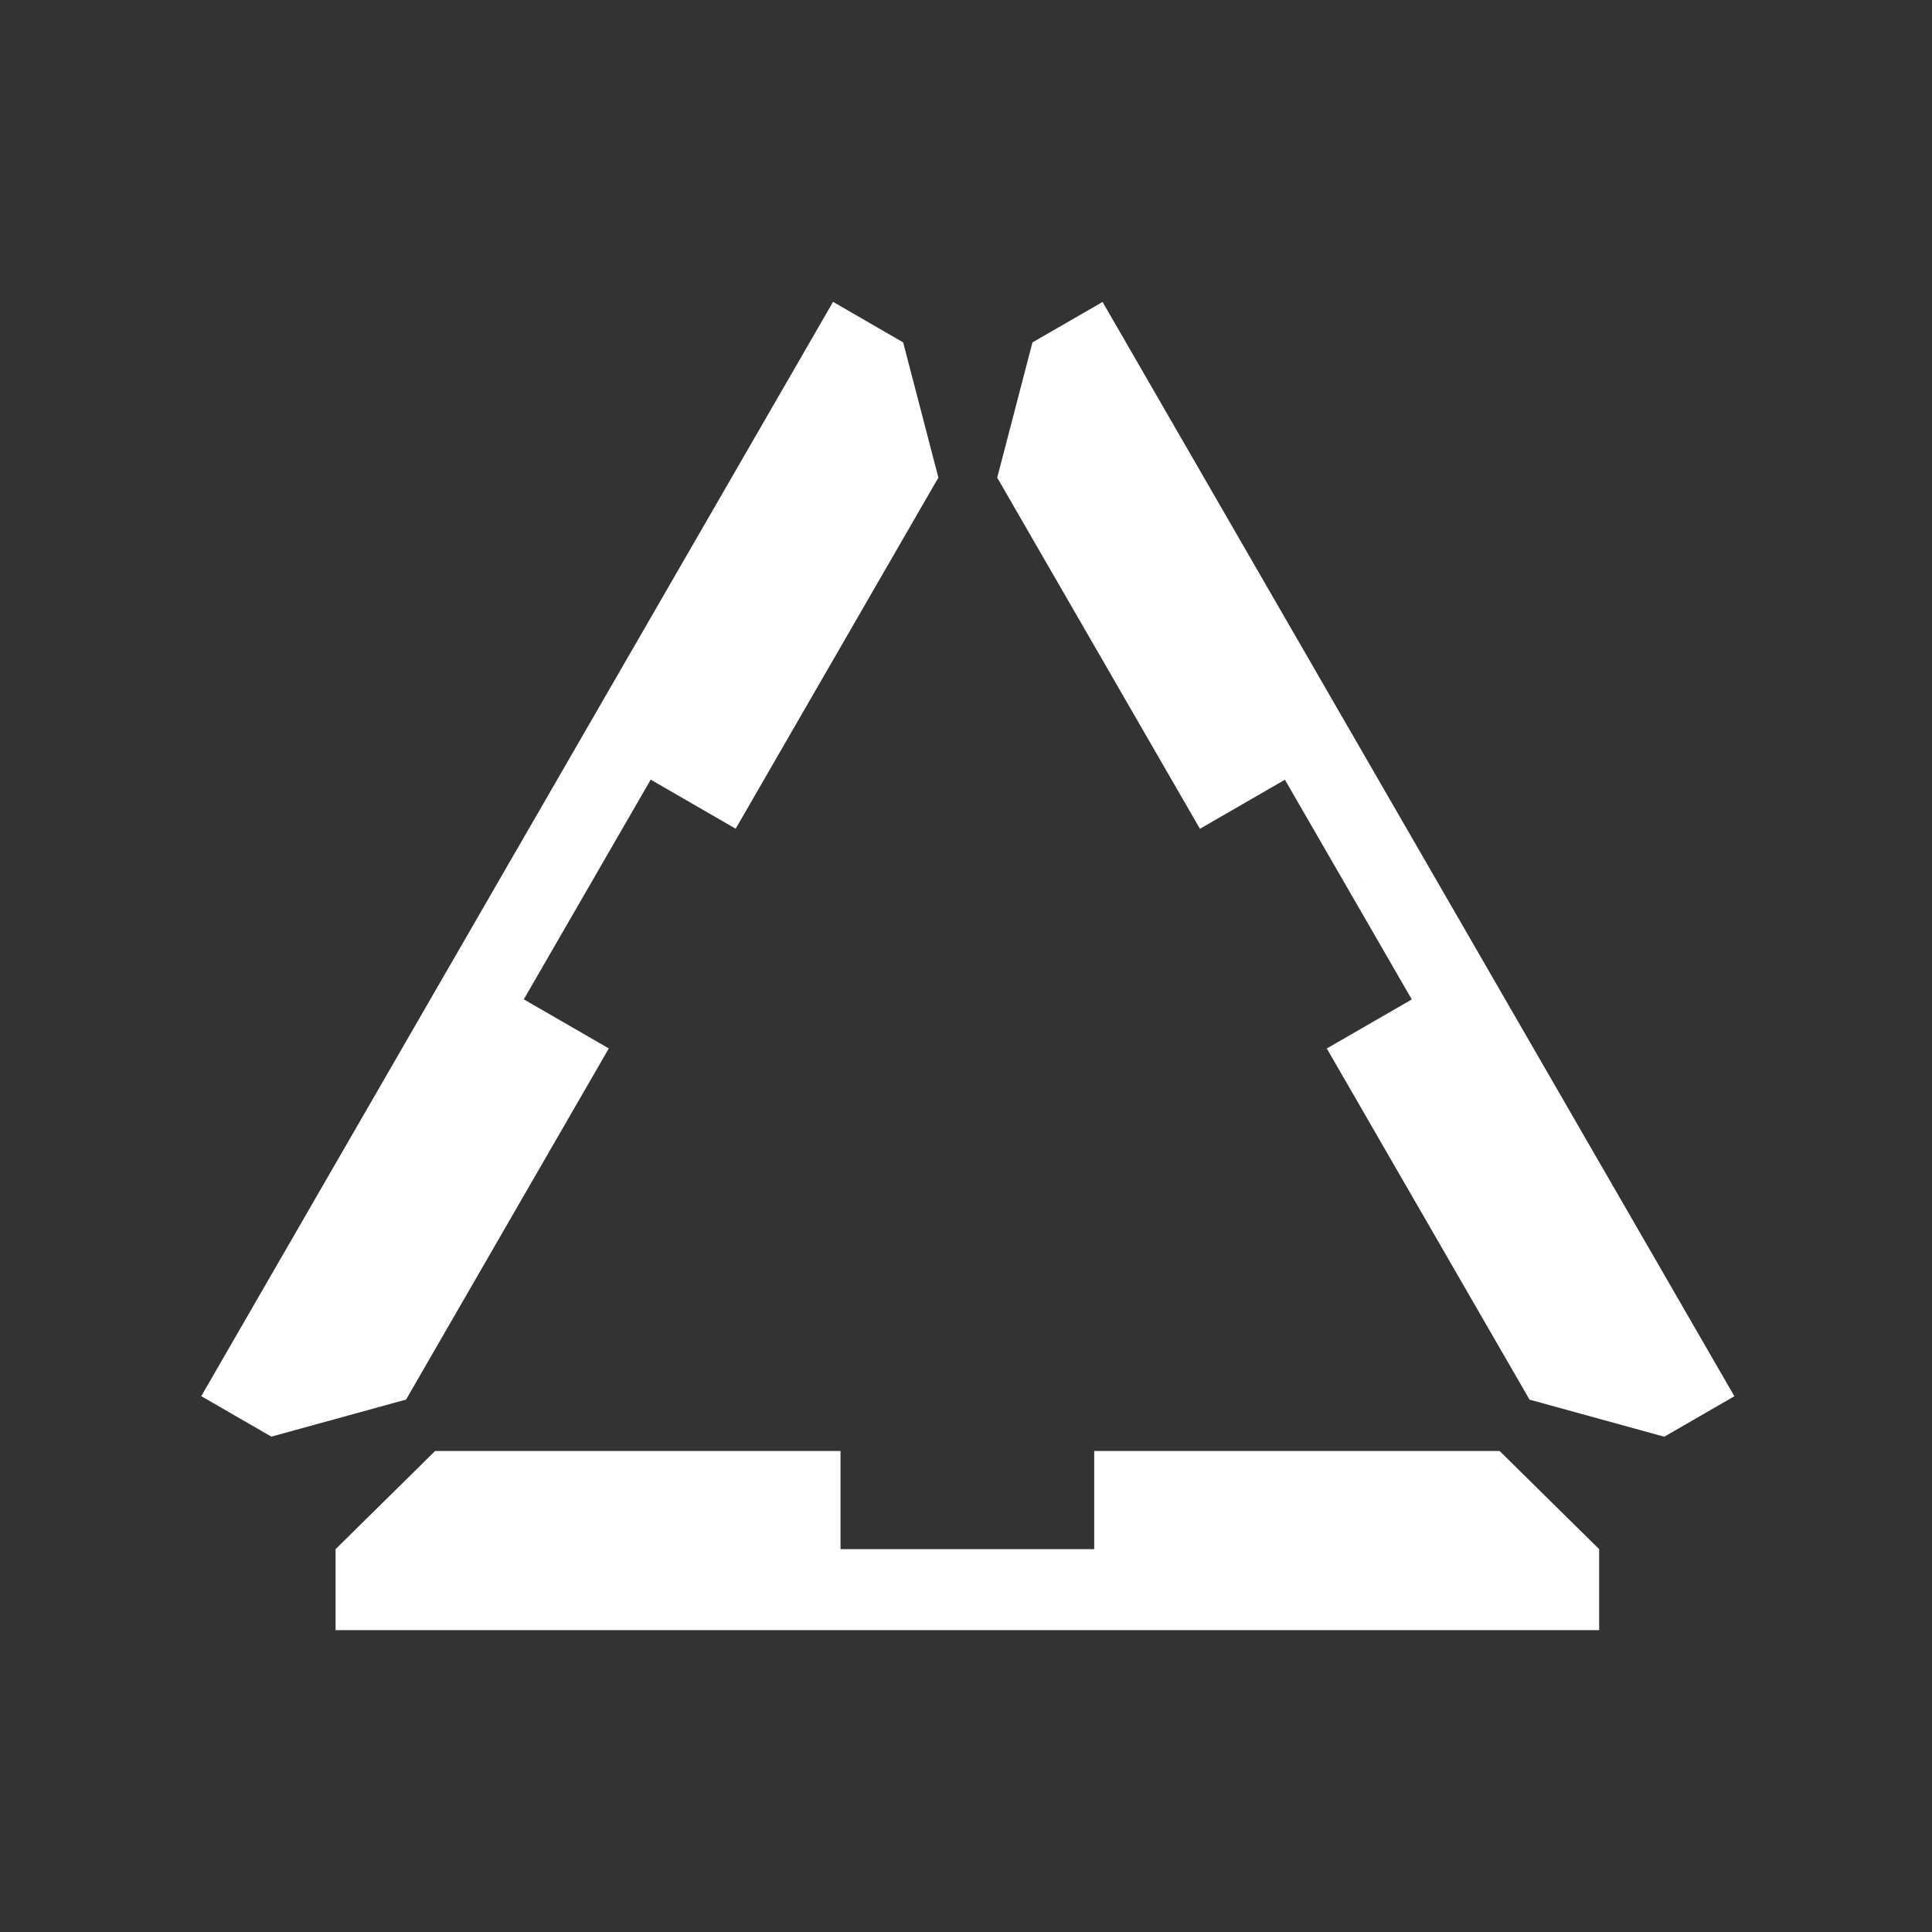
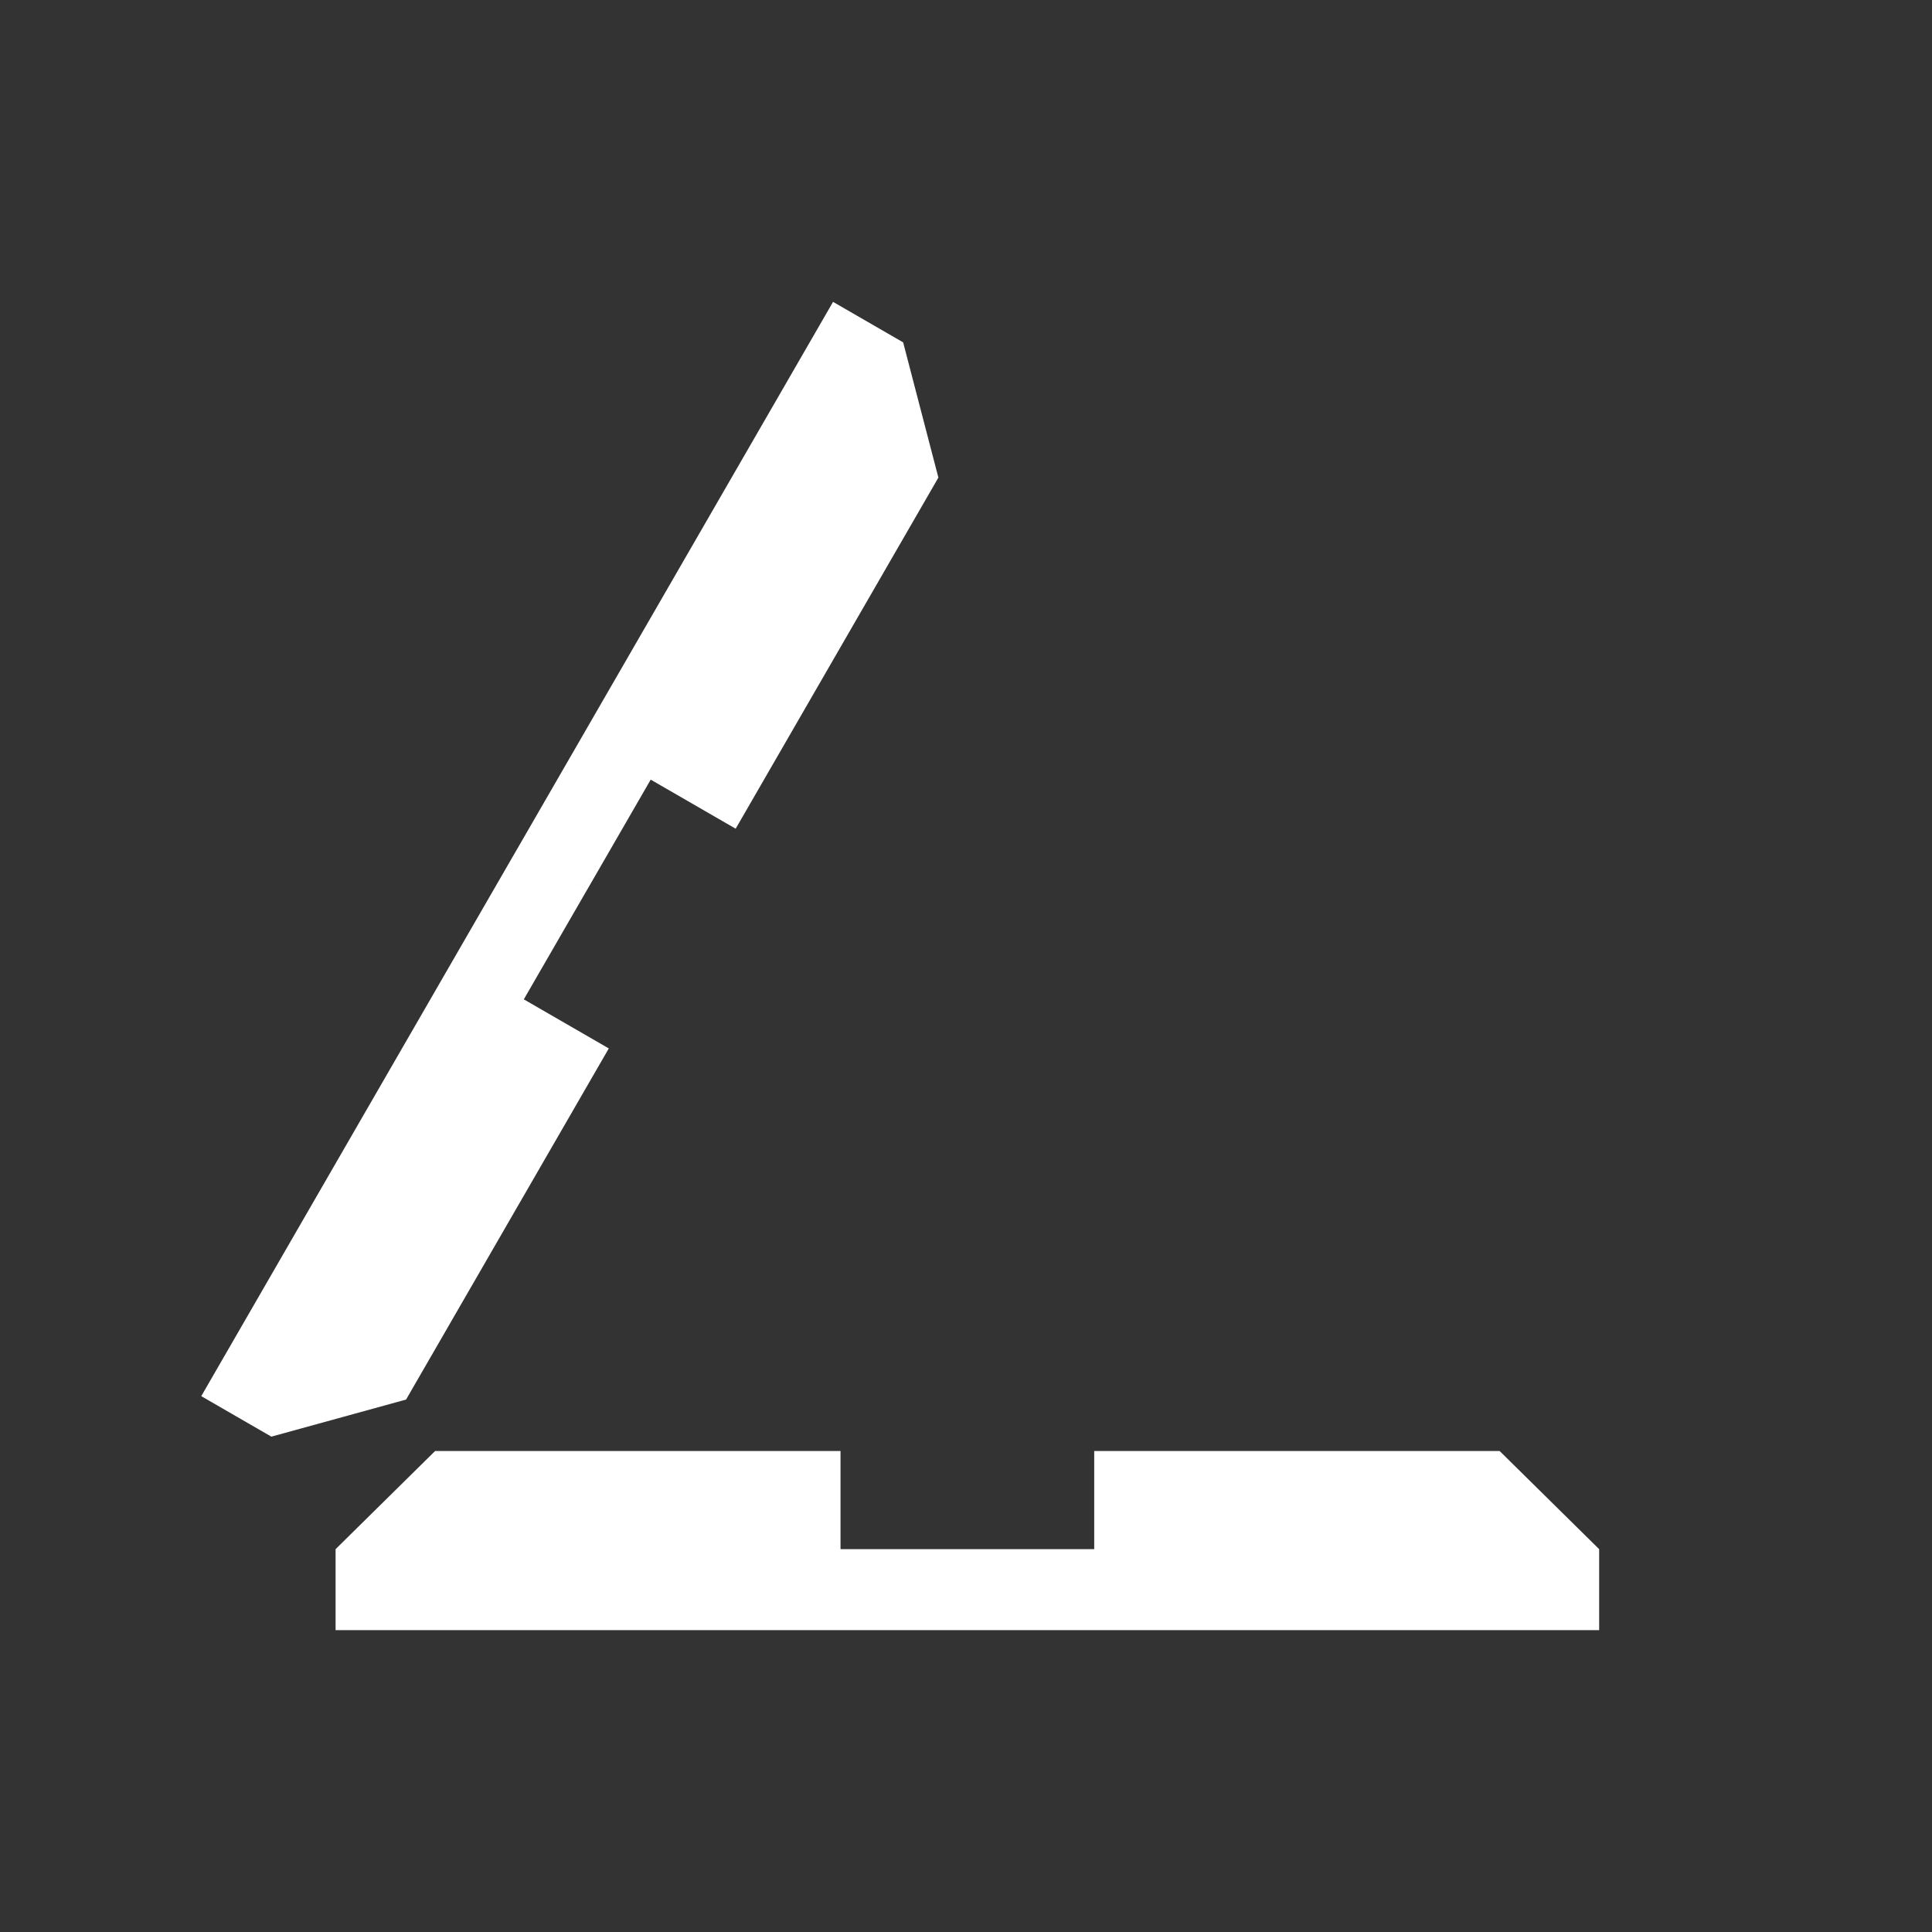
<svg xmlns="http://www.w3.org/2000/svg" width="96" height="96" viewBox="0 0 96 96" fill="none">
  <rect x="0" y="0" width="96" height="96" fill="#333333" stroke="none" />
  <path fill-rule="evenodd" clip-rule="evenodd" d="M74.517 72.101L79.461 76.977L79.461 81L48.068 81L48.068 76.977L54.371 76.977L54.371 72.101L74.517 72.101ZM16.675 76.977L16.675 81L48.068 81L48.068 76.977L41.765 76.977L41.765 72.101L21.619 72.101L16.675 76.977Z" fill="white" />
-   <path fill-rule="evenodd" clip-rule="evenodd" d="M51.302 17.015L54.786 15.004L70.483 42.191L66.999 44.203L63.847 38.744L59.624 41.182L49.551 23.735L51.302 17.015ZM82.696 71.39L86.18 69.378L70.483 42.191L66.999 44.202L70.151 49.661L65.928 52.099L76.001 69.546L82.696 71.39Z" fill="white" />
  <path fill-rule="evenodd" clip-rule="evenodd" d="M44.877 17.012L41.394 15L25.697 42.188L29.181 44.199L32.333 38.74L36.555 41.178L46.628 23.731L44.877 17.012ZM13.484 71.386L10 69.374L25.696 42.187L29.18 44.199L26.028 49.657L30.251 52.096L20.178 69.543L13.484 71.386Z" fill="white" />
</svg>